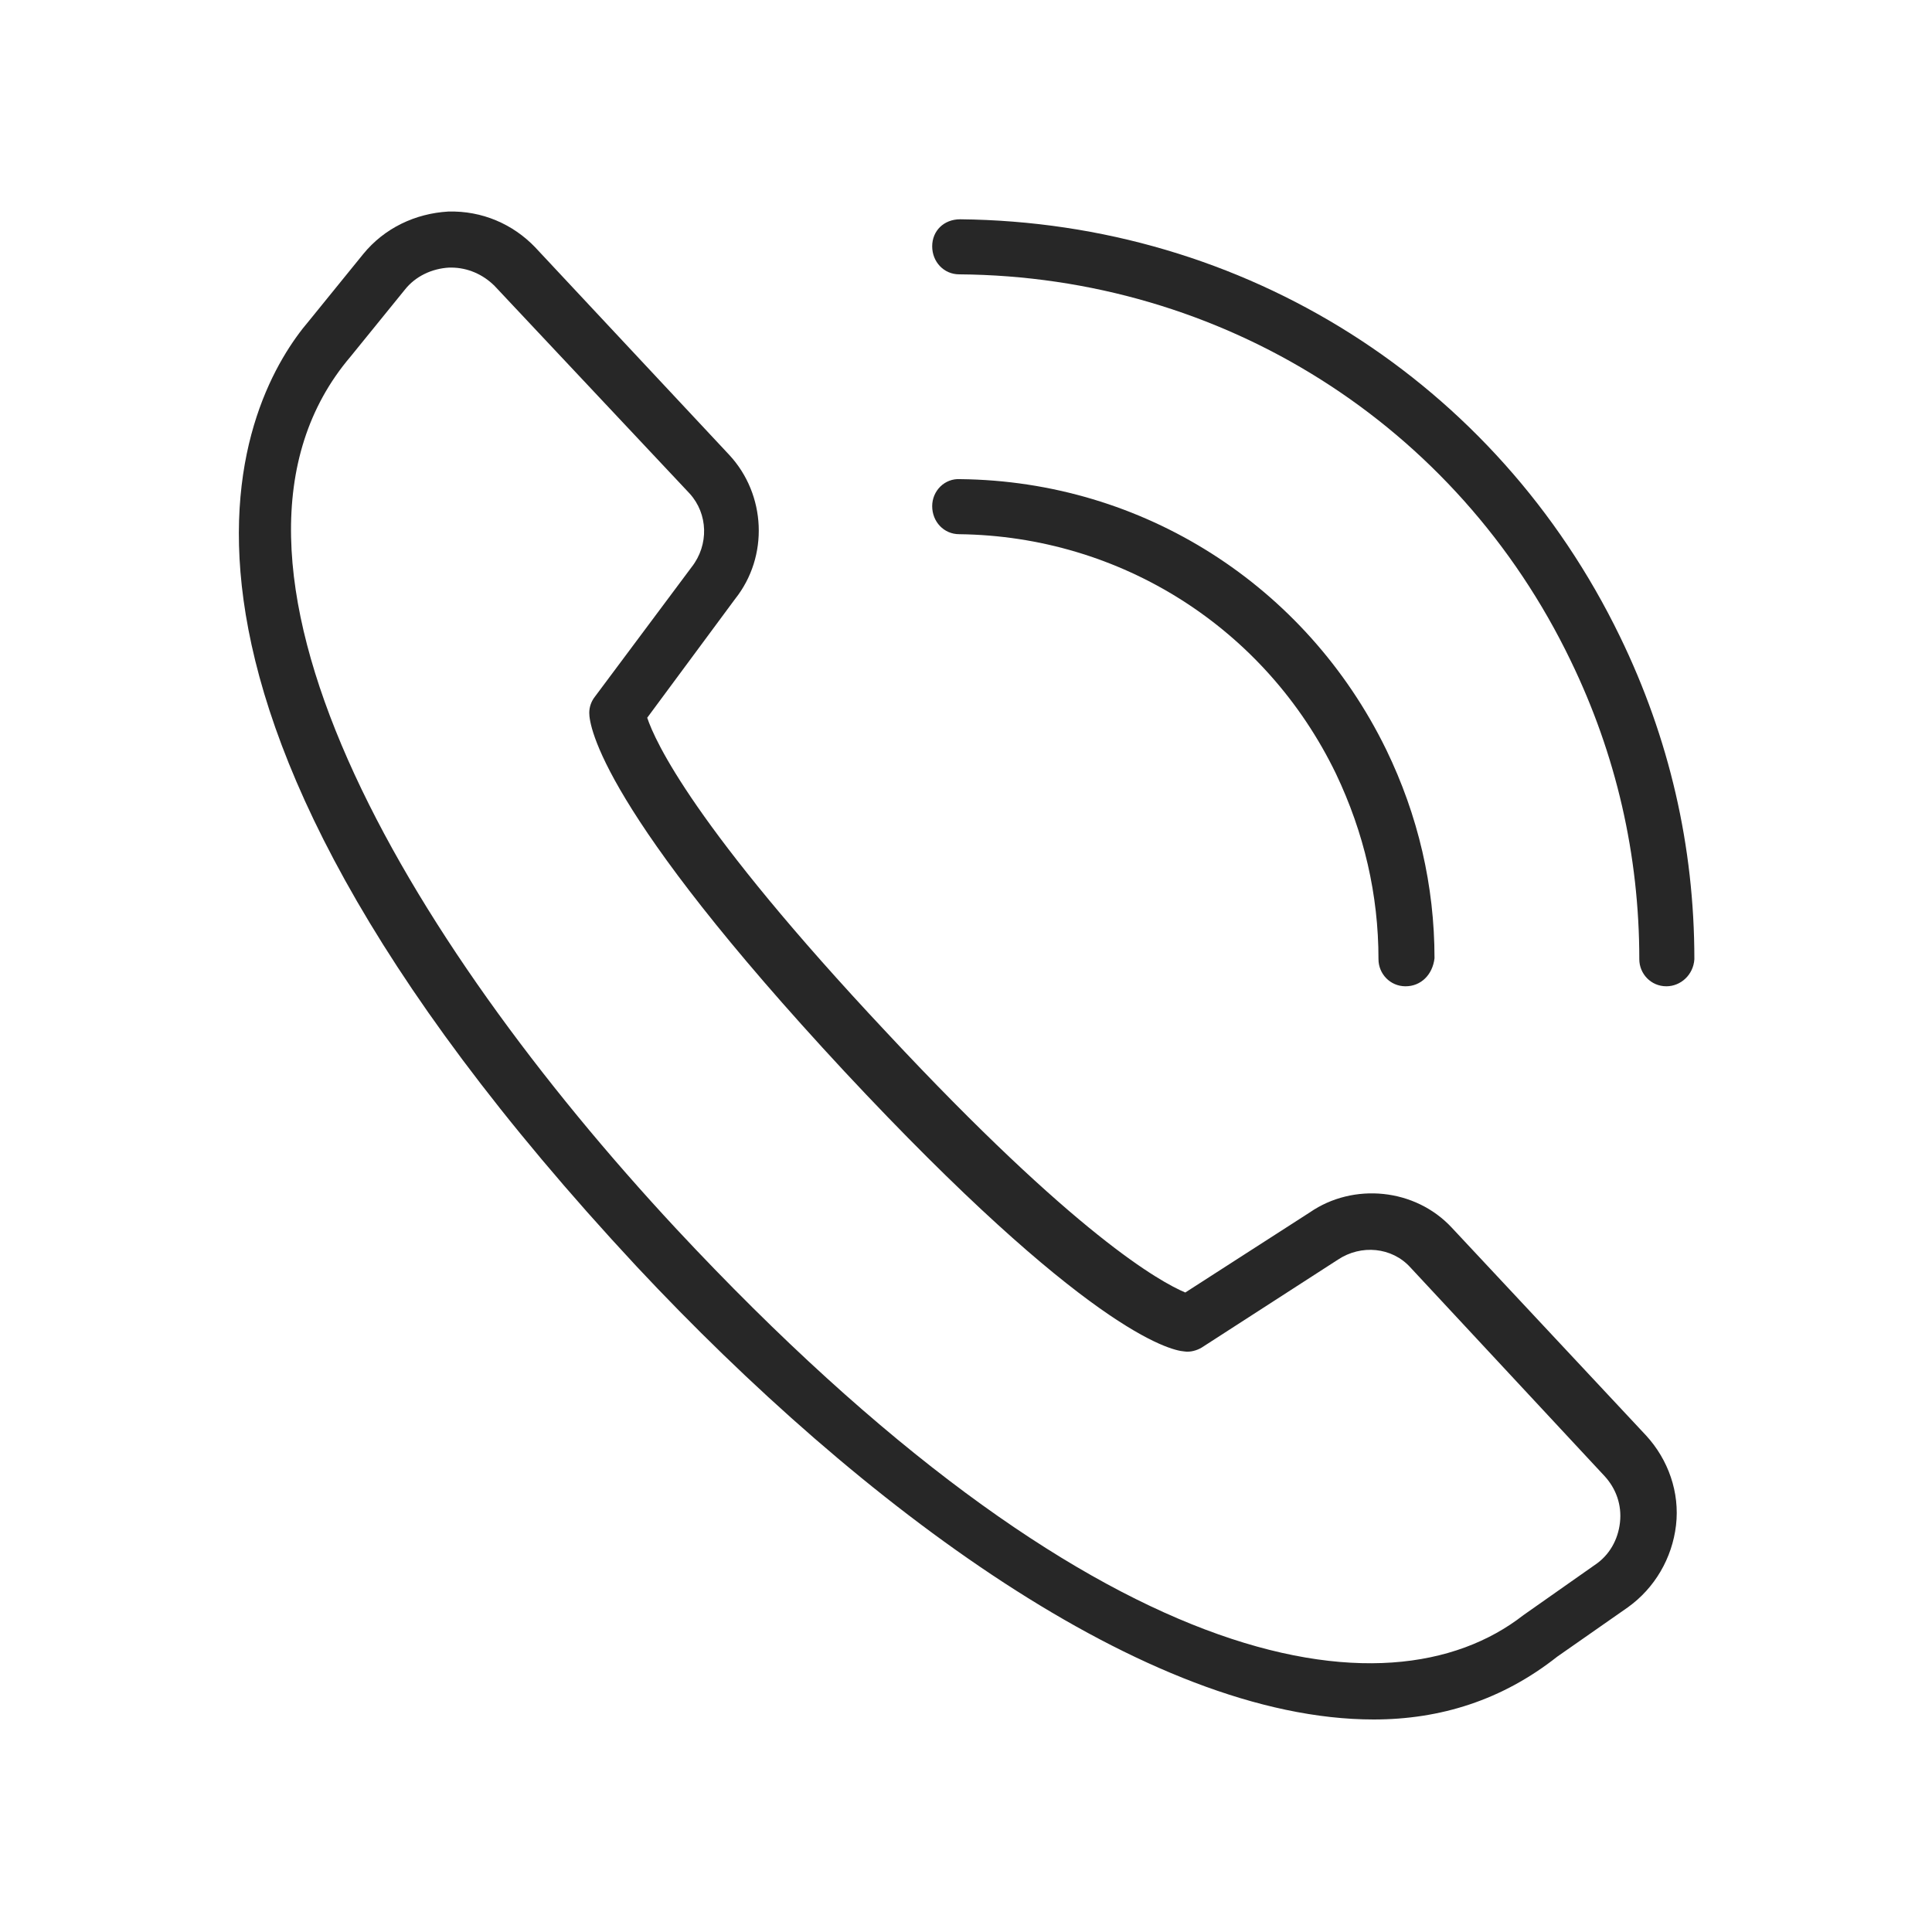
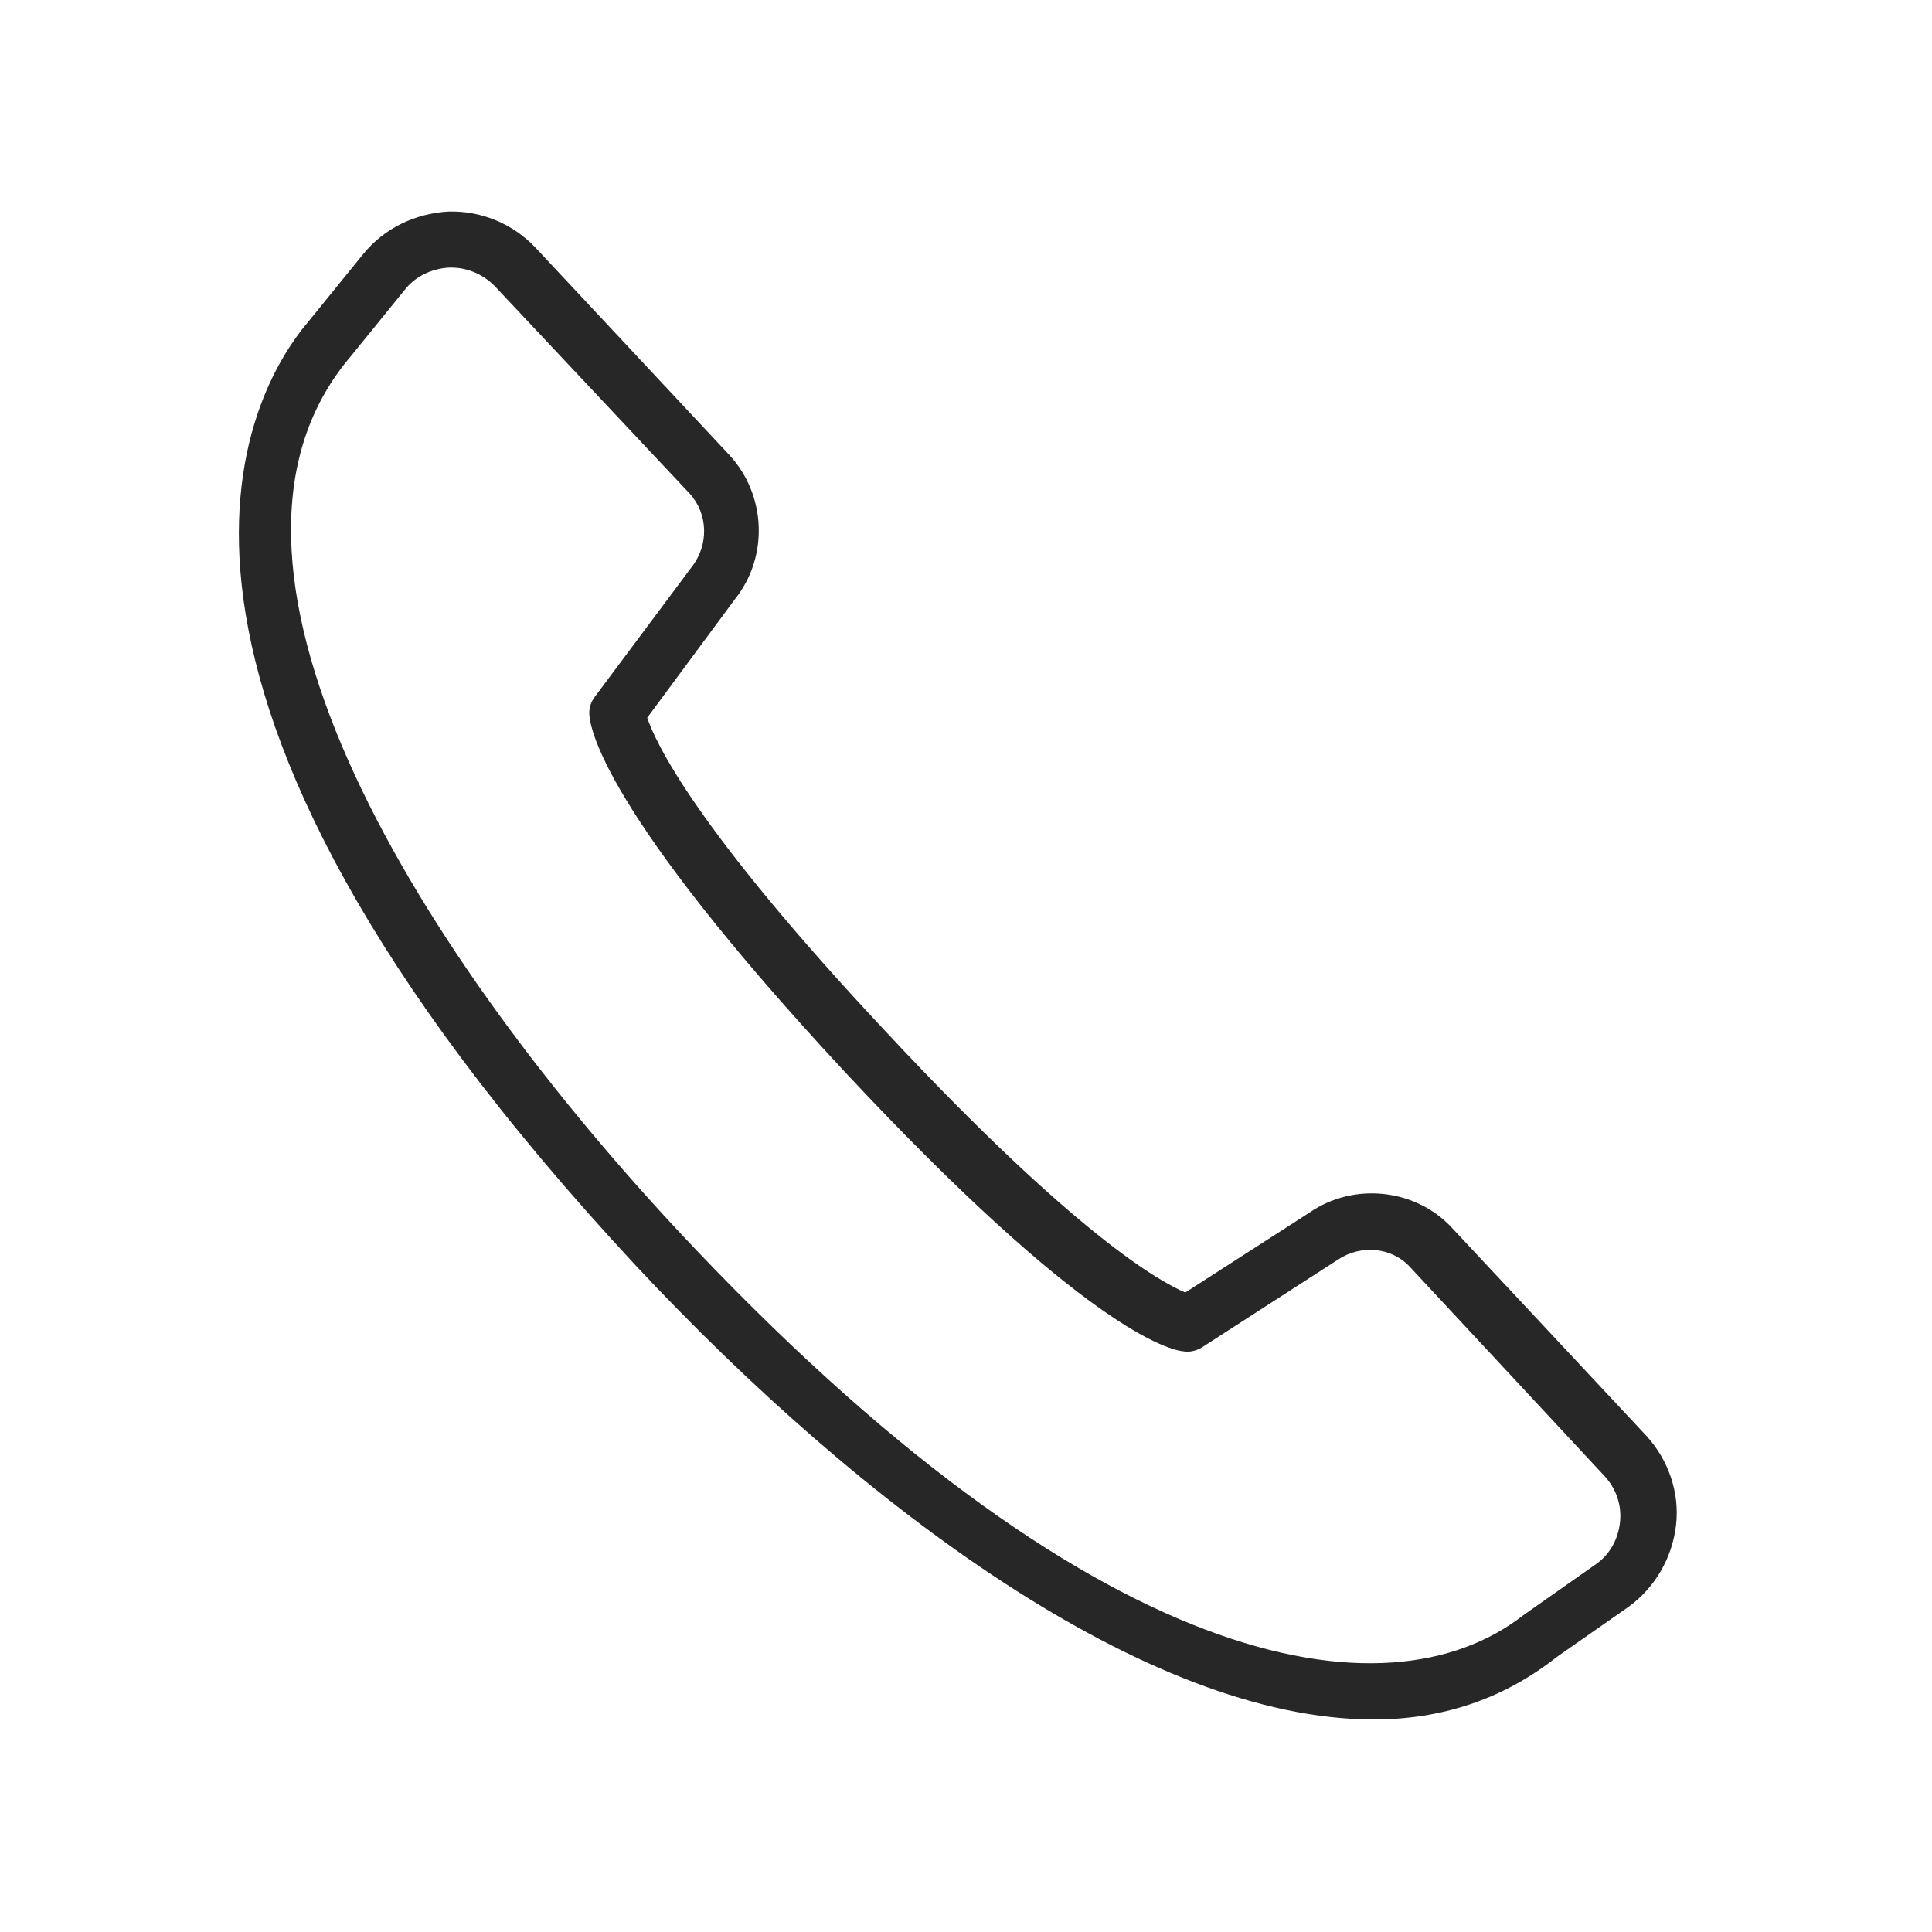
<svg xmlns="http://www.w3.org/2000/svg" version="1.1" id="Layer_1" x="0px" y="0px" viewBox="0 0 200 200" style="enable-background:new 0 0 200 200;" xml:space="preserve">
  <style type="text/css">
	.st0{fill:#272727;}
</style>
  <g id="_x39_">
    <g>
-       <path class="st0" d="M145.5,102.1L145.5,102.1c-1.6,0-2.8-1.3-2.8-2.8c0-6.7-1.5-13.1-4.4-19.2c-7.3-15.1-22.3-24.6-39-24.8    c-1.6,0-2.8-1.3-2.8-2.9c0-1.6,1.3-2.9,2.9-2.8c18.9,0.2,35.8,11,44.1,28c3.3,6.8,5,14.1,5,21.6    C148.3,100.9,147.1,102.1,145.5,102.1z" />
-     </g>
+       </g>
    <g>
-       <path class="st0" d="M172.5,102.1C172.5,102.1,172.5,102.1,172.5,102.1c-1.6,0-2.8-1.3-2.8-2.8c0-10.8-2.4-21.2-7.1-30.9    c-11.8-24.5-36.1-39.8-63.3-40c-1.6,0-2.8-1.3-2.8-2.9c0-1.6,1.2-2.8,2.9-2.8c29.4,0.3,55.5,16.8,68.3,43.2    c5.1,10.5,7.7,21.7,7.7,33.4C175.3,100.9,174,102.1,172.5,102.1z" />
-     </g>
+       </g>
    <g>
      <path class="st0" d="M142.2,178c-23.5,0-53.1-22.1-76.3-46.9C9.1,70.1,25.5,40.8,32,33.2l5.6-6.9c2.2-2.7,5.4-4.2,8.8-4.4    c3.5-0.1,6.7,1.3,9,3.7l20.1,21.5c3.8,4.1,4.1,10.5,0.6,14.9l-9.1,12.3c0.8,2.4,4.8,11.3,24.8,32.6c19.6,21,28.3,25.8,30.9,26.9    l12.9-8.3c4.5-3.1,10.9-2.5,14.7,1.6l20.1,21.5c2.3,2.5,3.5,5.9,3.1,9.3c-0.4,3.4-2.2,6.5-5,8.5l-7.3,5.1    C155.5,176,149.1,178,142.2,178z M46.7,27.7c-0.1,0-0.1,0-0.2,0c-1.8,0.1-3.5,0.9-4.6,2.3l-5.6,6.9C18.5,57.8,42.1,97.2,70,127.2    c43.2,46.3,73.6,51,87.7,40l7.4-5.2c1.5-1,2.4-2.6,2.6-4.4c0.2-1.8-0.4-3.5-1.6-4.8L146,131.2c-1.9-2.1-5.1-2.4-7.5-0.8l-14.1,9.1    c-0.5,0.3-1.2,0.5-1.8,0.4c-1.5-0.1-10.2-2.2-35.2-29C62.3,83.9,61,75.2,61,73.8c0-0.6,0.2-1.2,0.6-1.7l10-13.4    c1.8-2.3,1.7-5.5-0.2-7.6L51.2,29.6C50,28.4,48.4,27.7,46.7,27.7z" />
    </g>
  </g>
</svg>